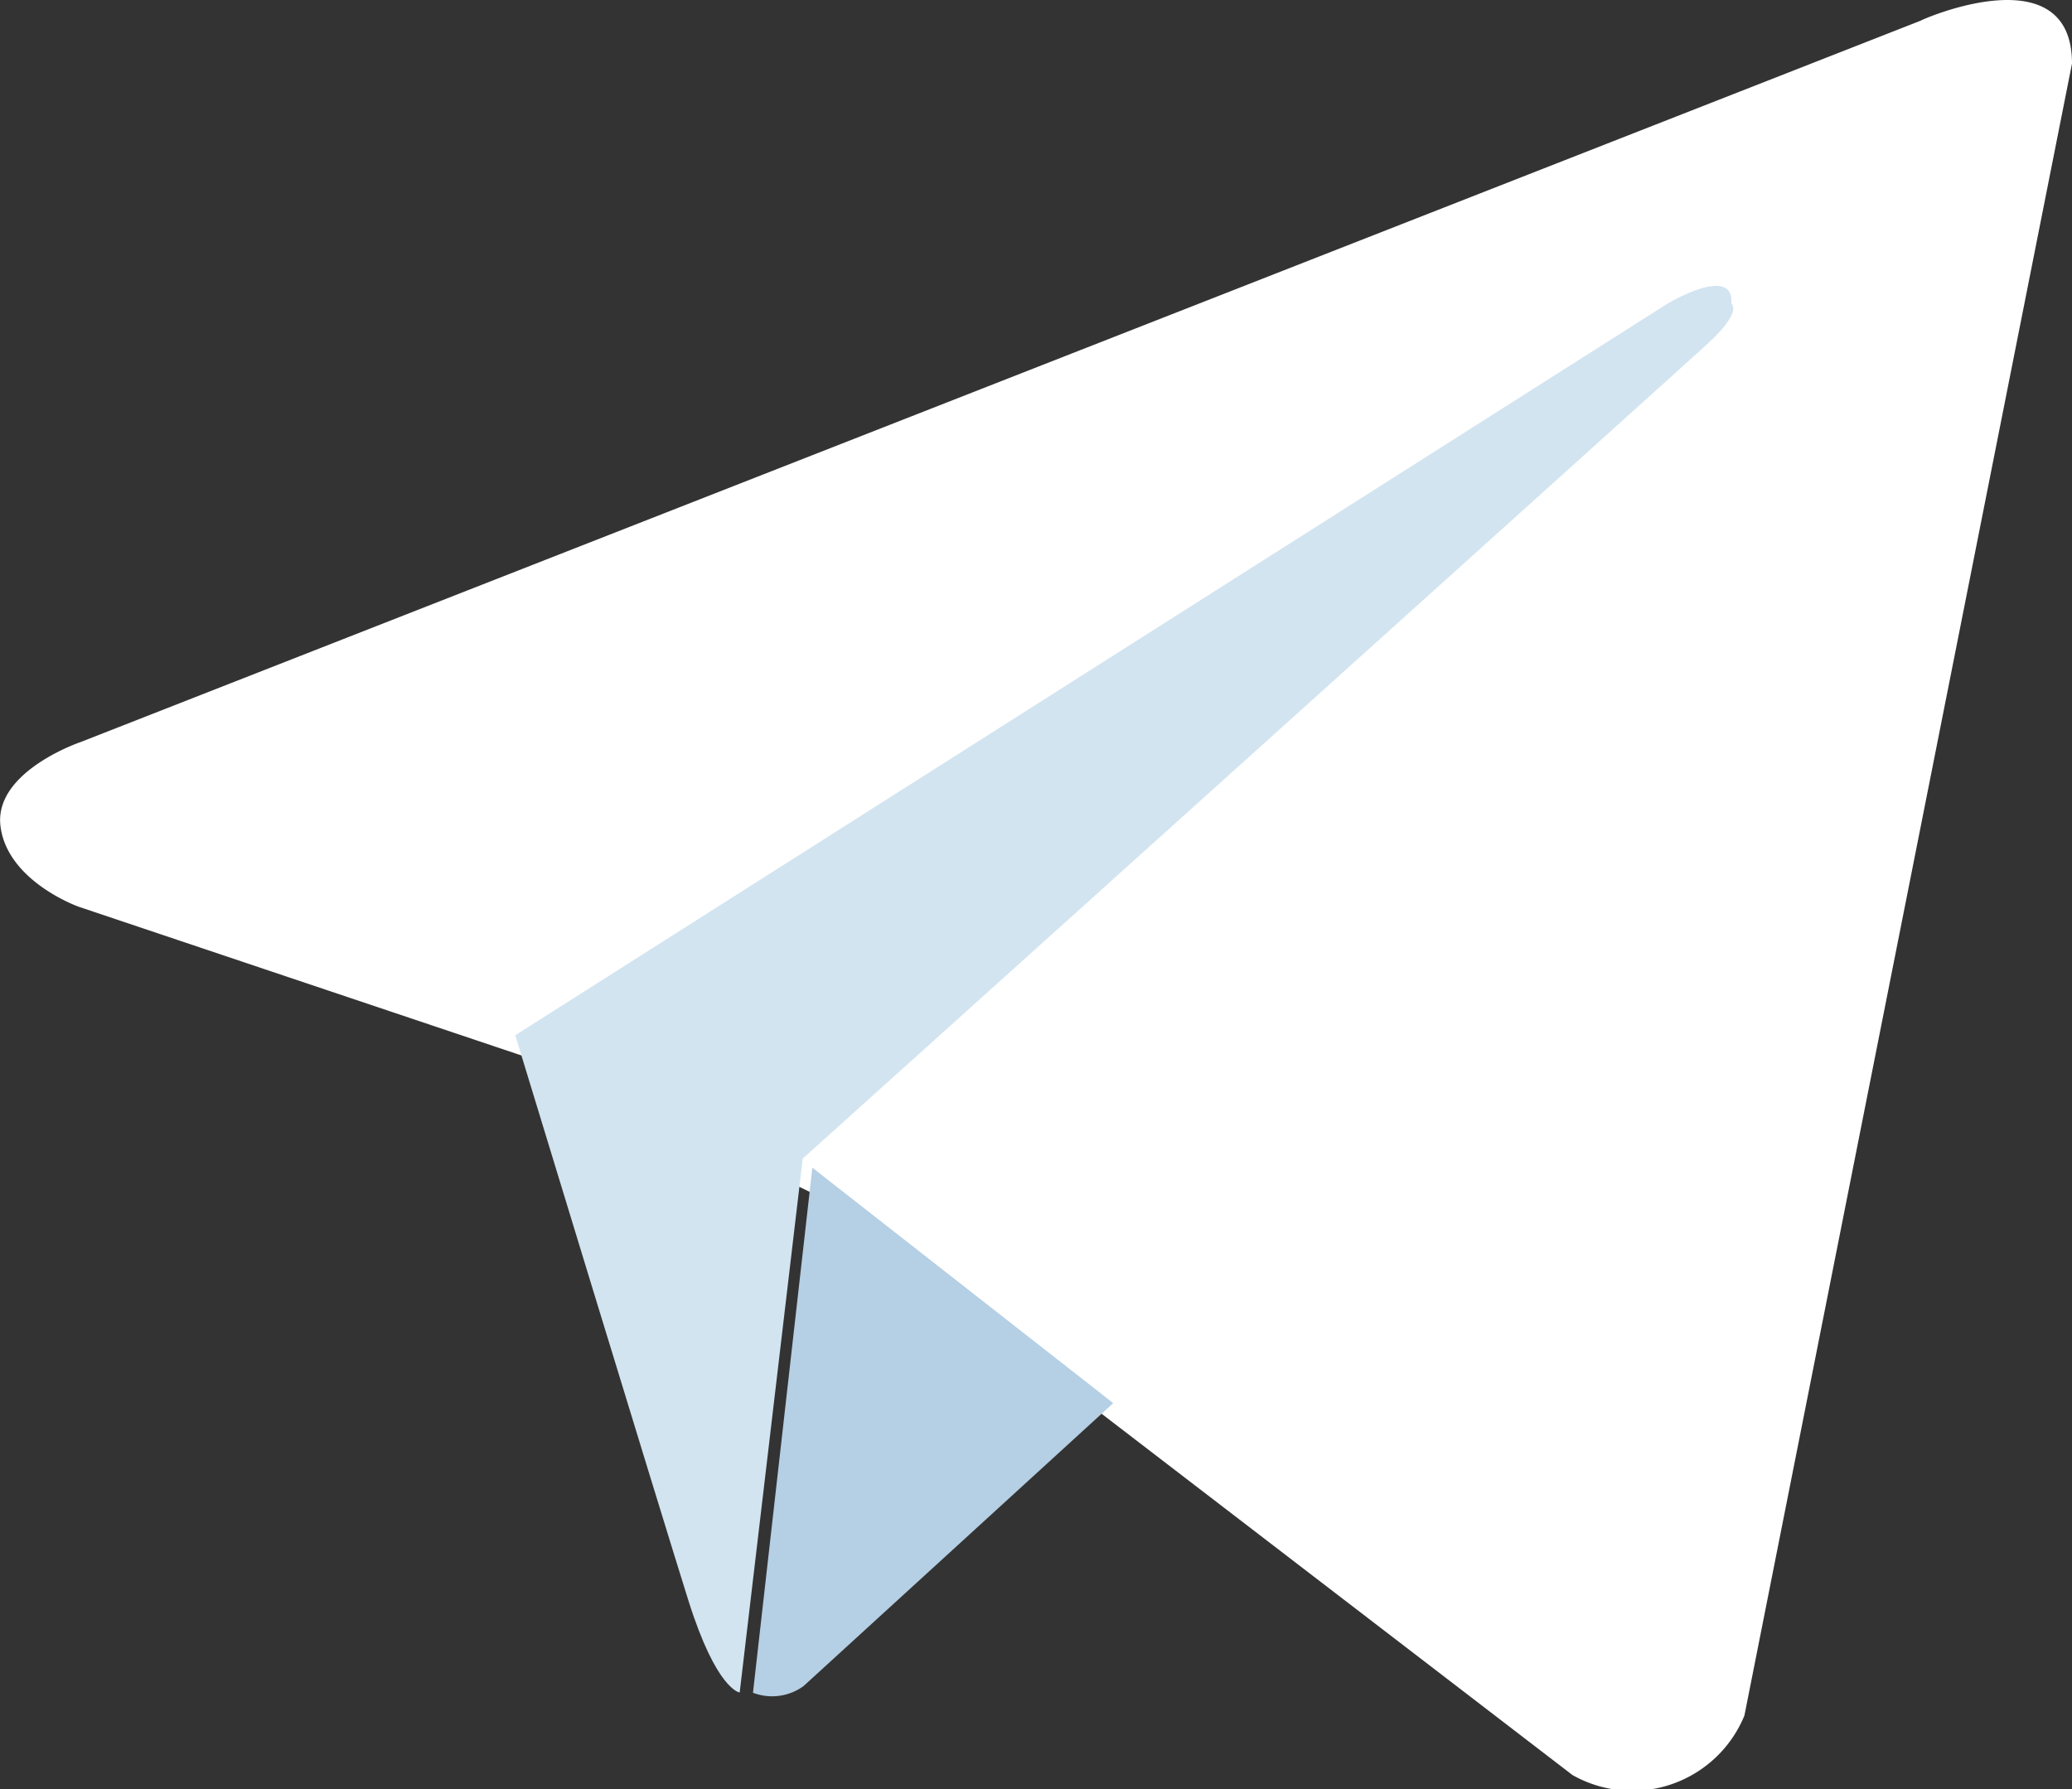
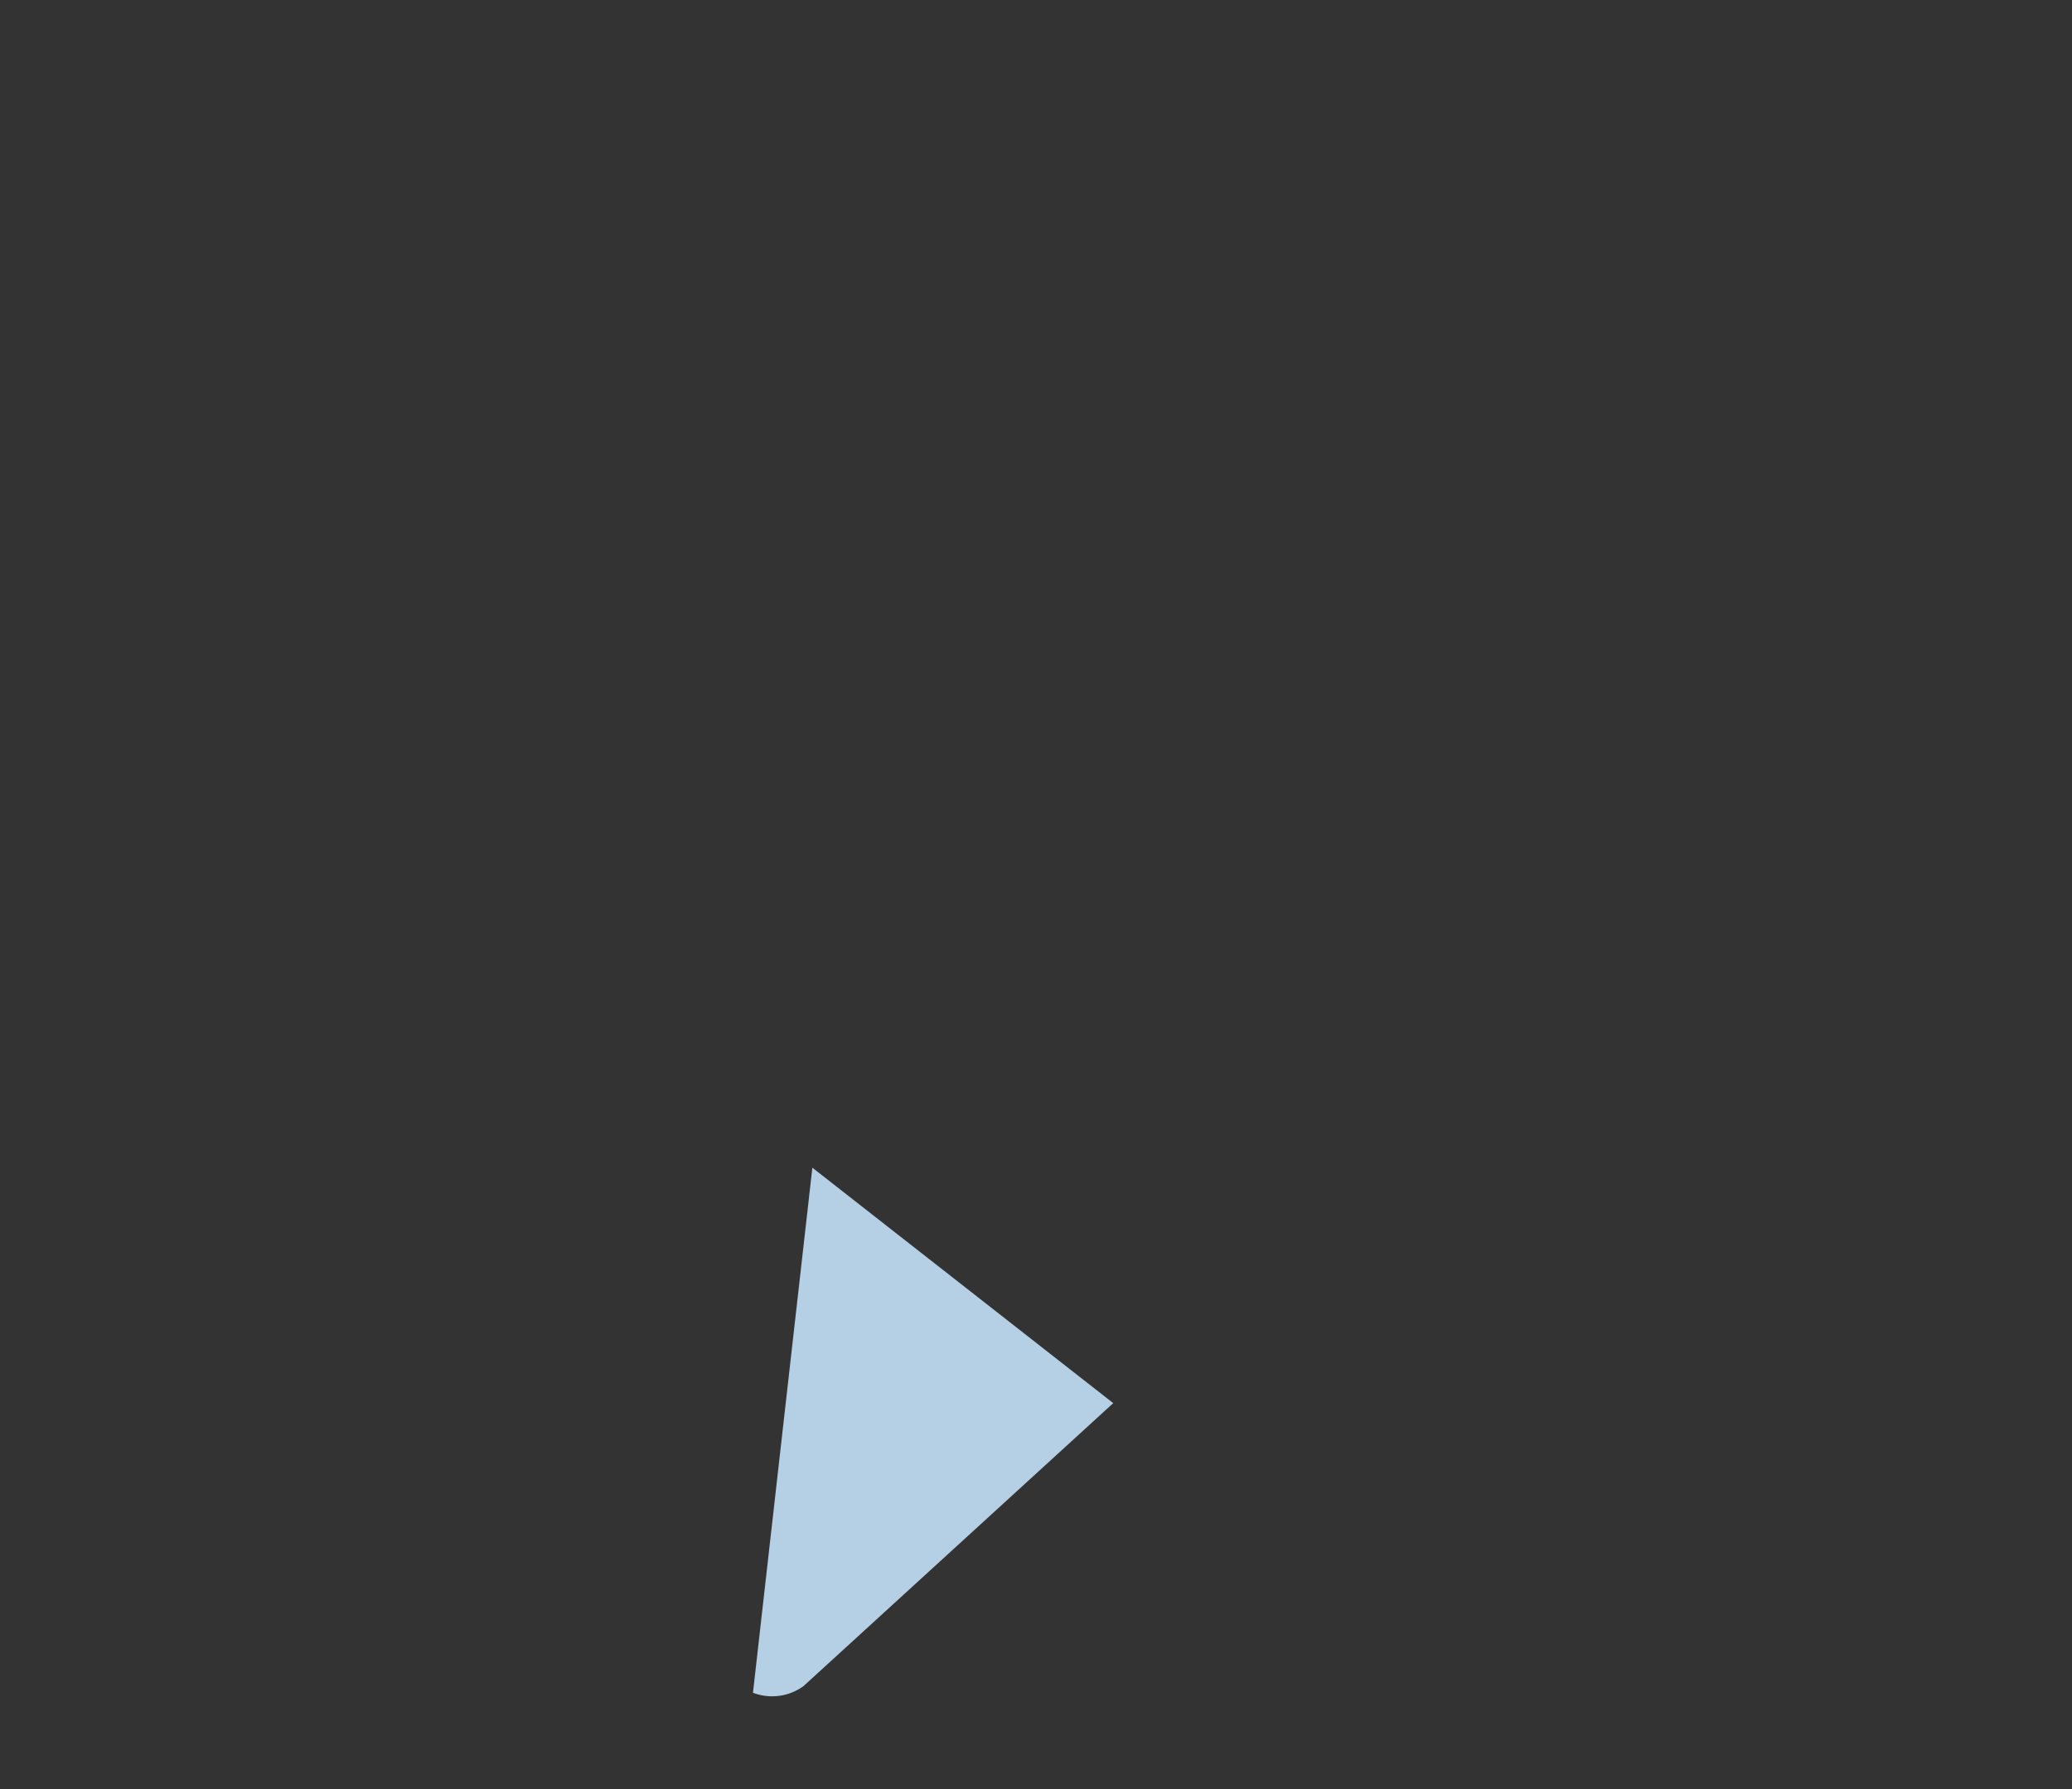
<svg xmlns="http://www.w3.org/2000/svg" width="15.908" height="13.741" viewBox="0 0 15.908 13.741">
  <rect x="0" y="0" width="15.908" height="13.741" fill="#333333" stroke="none" />
-   <path d="M107.35,138.914,104.835,151.6a.931.931,0,0,1-1.32.457l-5.8-4.451L95.6,146.583l-3.554-1.194s-.545-.193-.6-.616.616-.649.616-.649l14.128-5.54C106.189,138.579,107.35,138.067,107.35,138.914Z" transform="translate(-91.442 -138.426)" fill="#fff" />
-   <path d="M168.722,196.6s-.177-.017-.394-.707-1.329-4.34-1.329-4.34l8.846-5.618s.513-.308.491,0c0,0,.091.057-.183.308s-6.947,6.257-6.947,6.257" transform="translate(-163.043 -183.603)" fill="#d2e4f0" />
  <path d="M200.066,306.308l-2.378,2.173a.41.41,0,0,1-.388.051l.456-4.032" transform="translate(-191.519 -295.533)" fill="#b5cfe4" />
</svg>